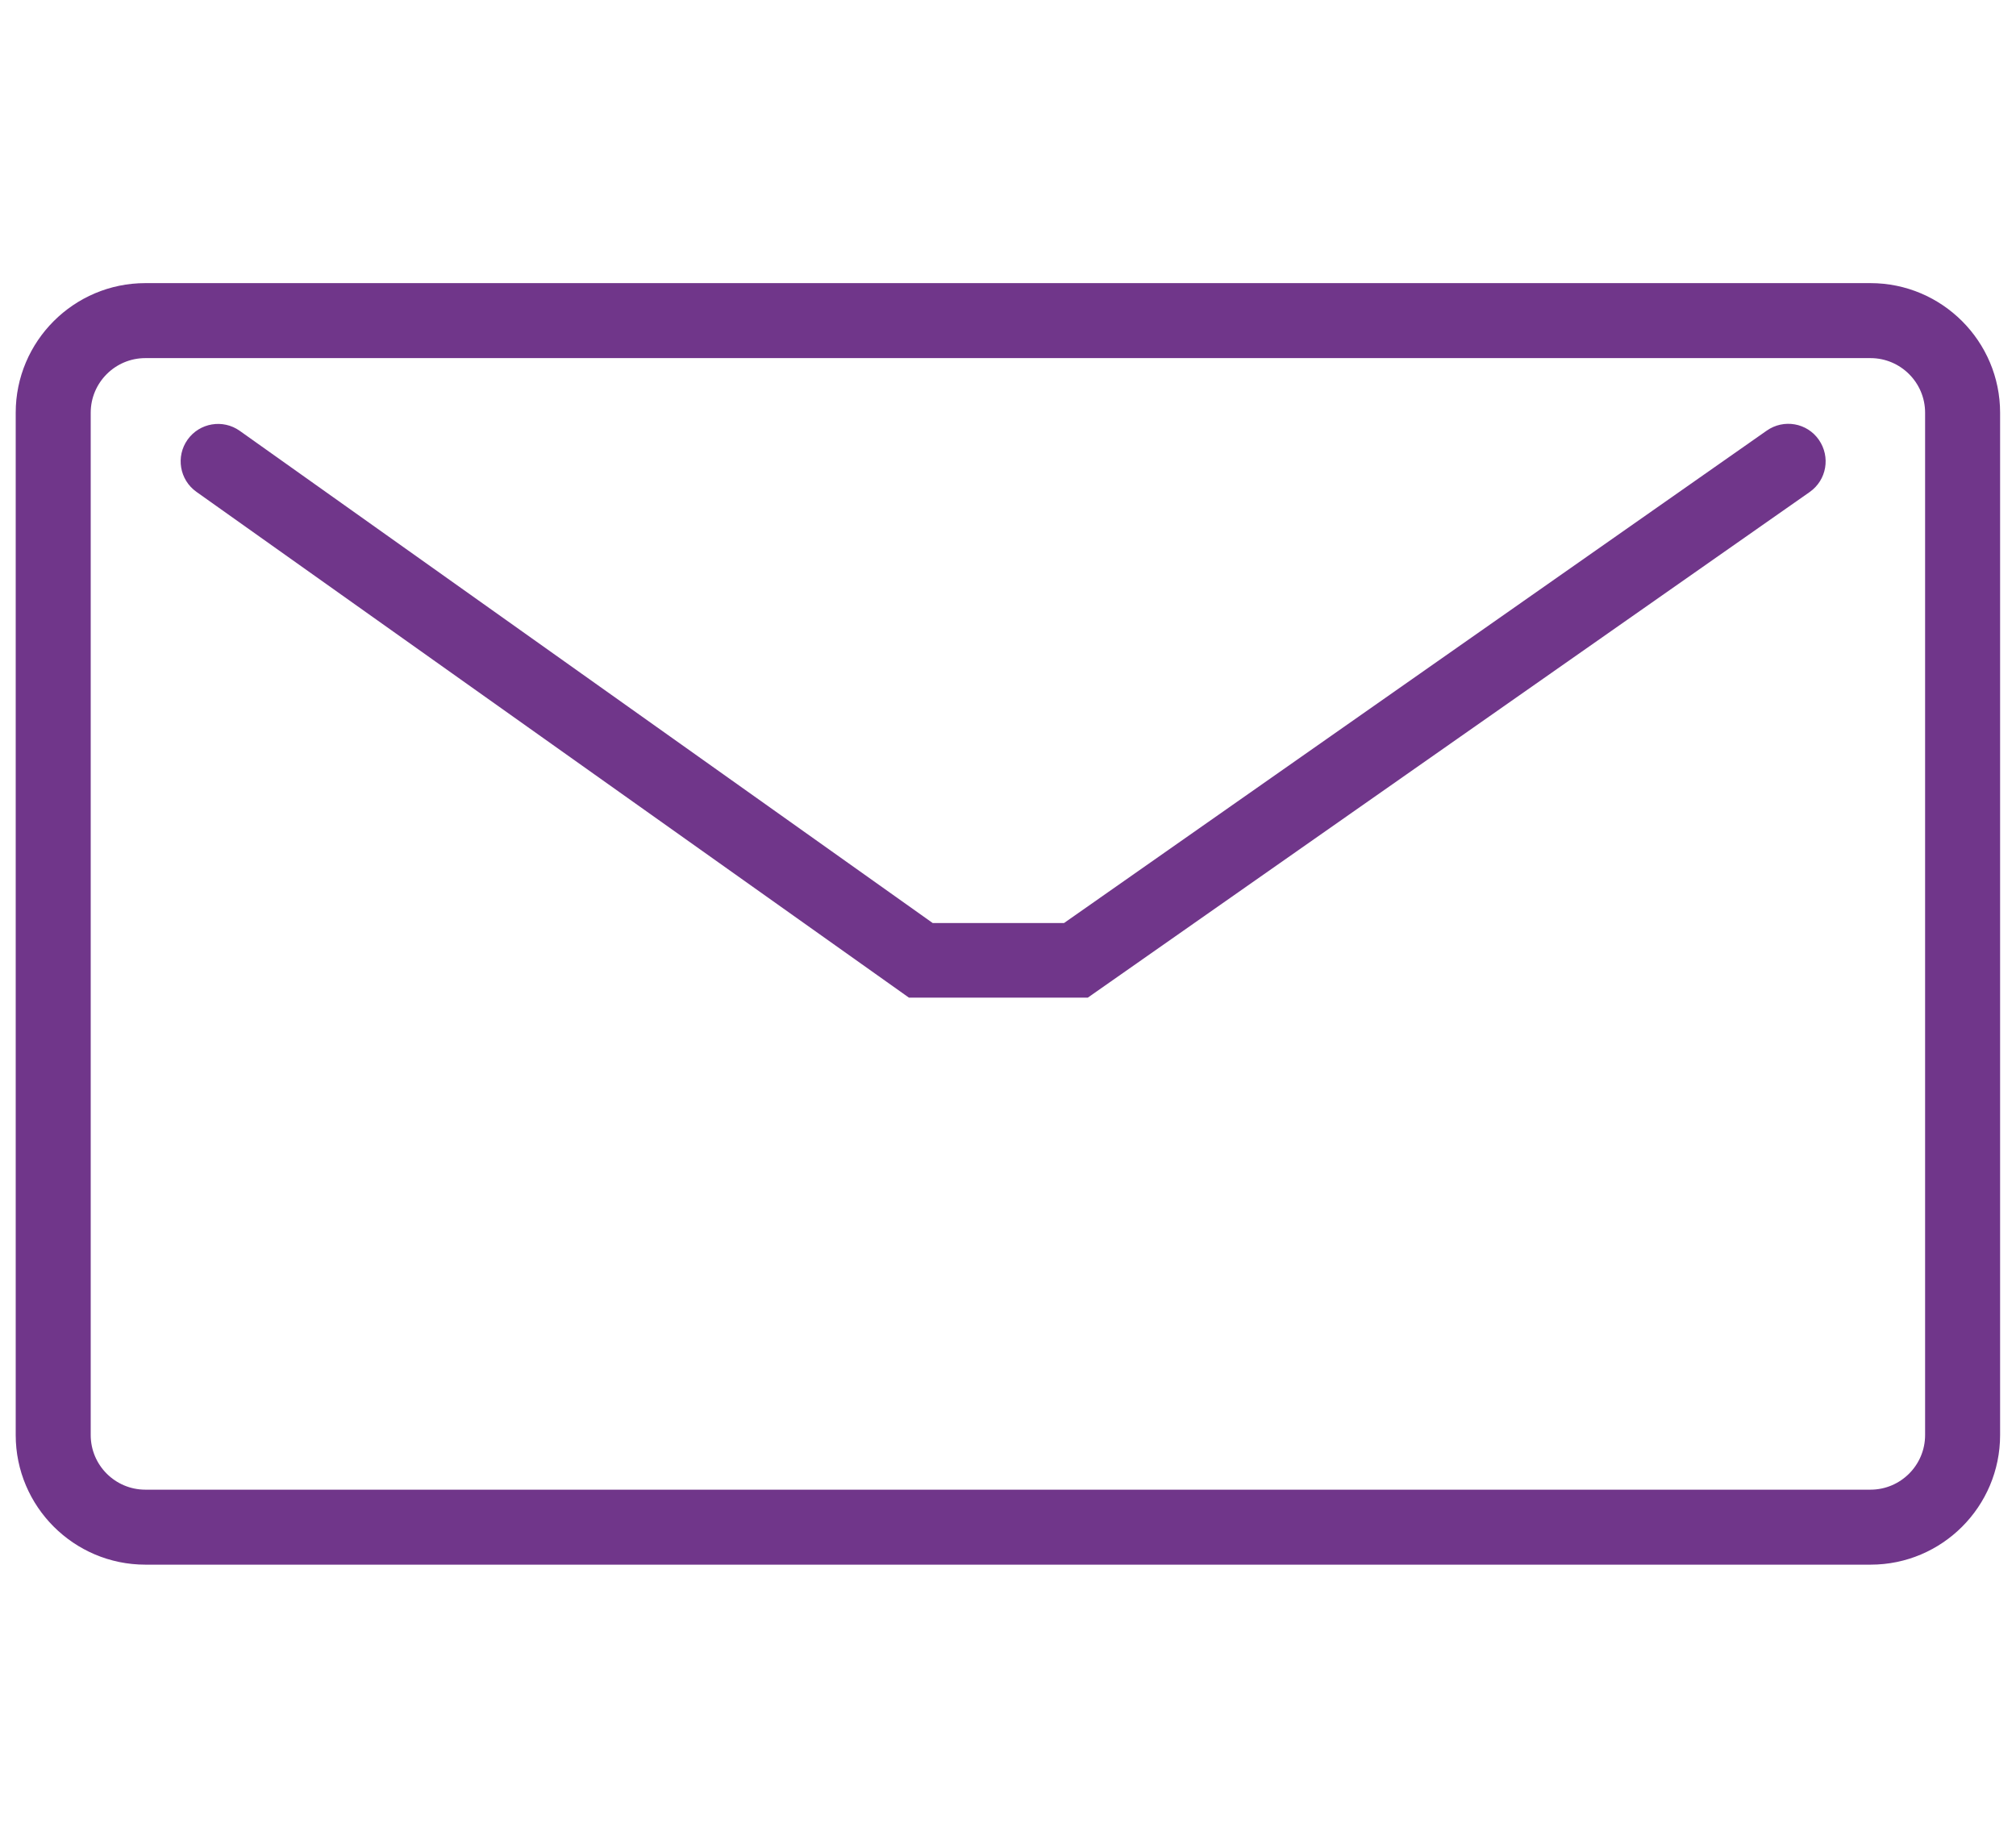
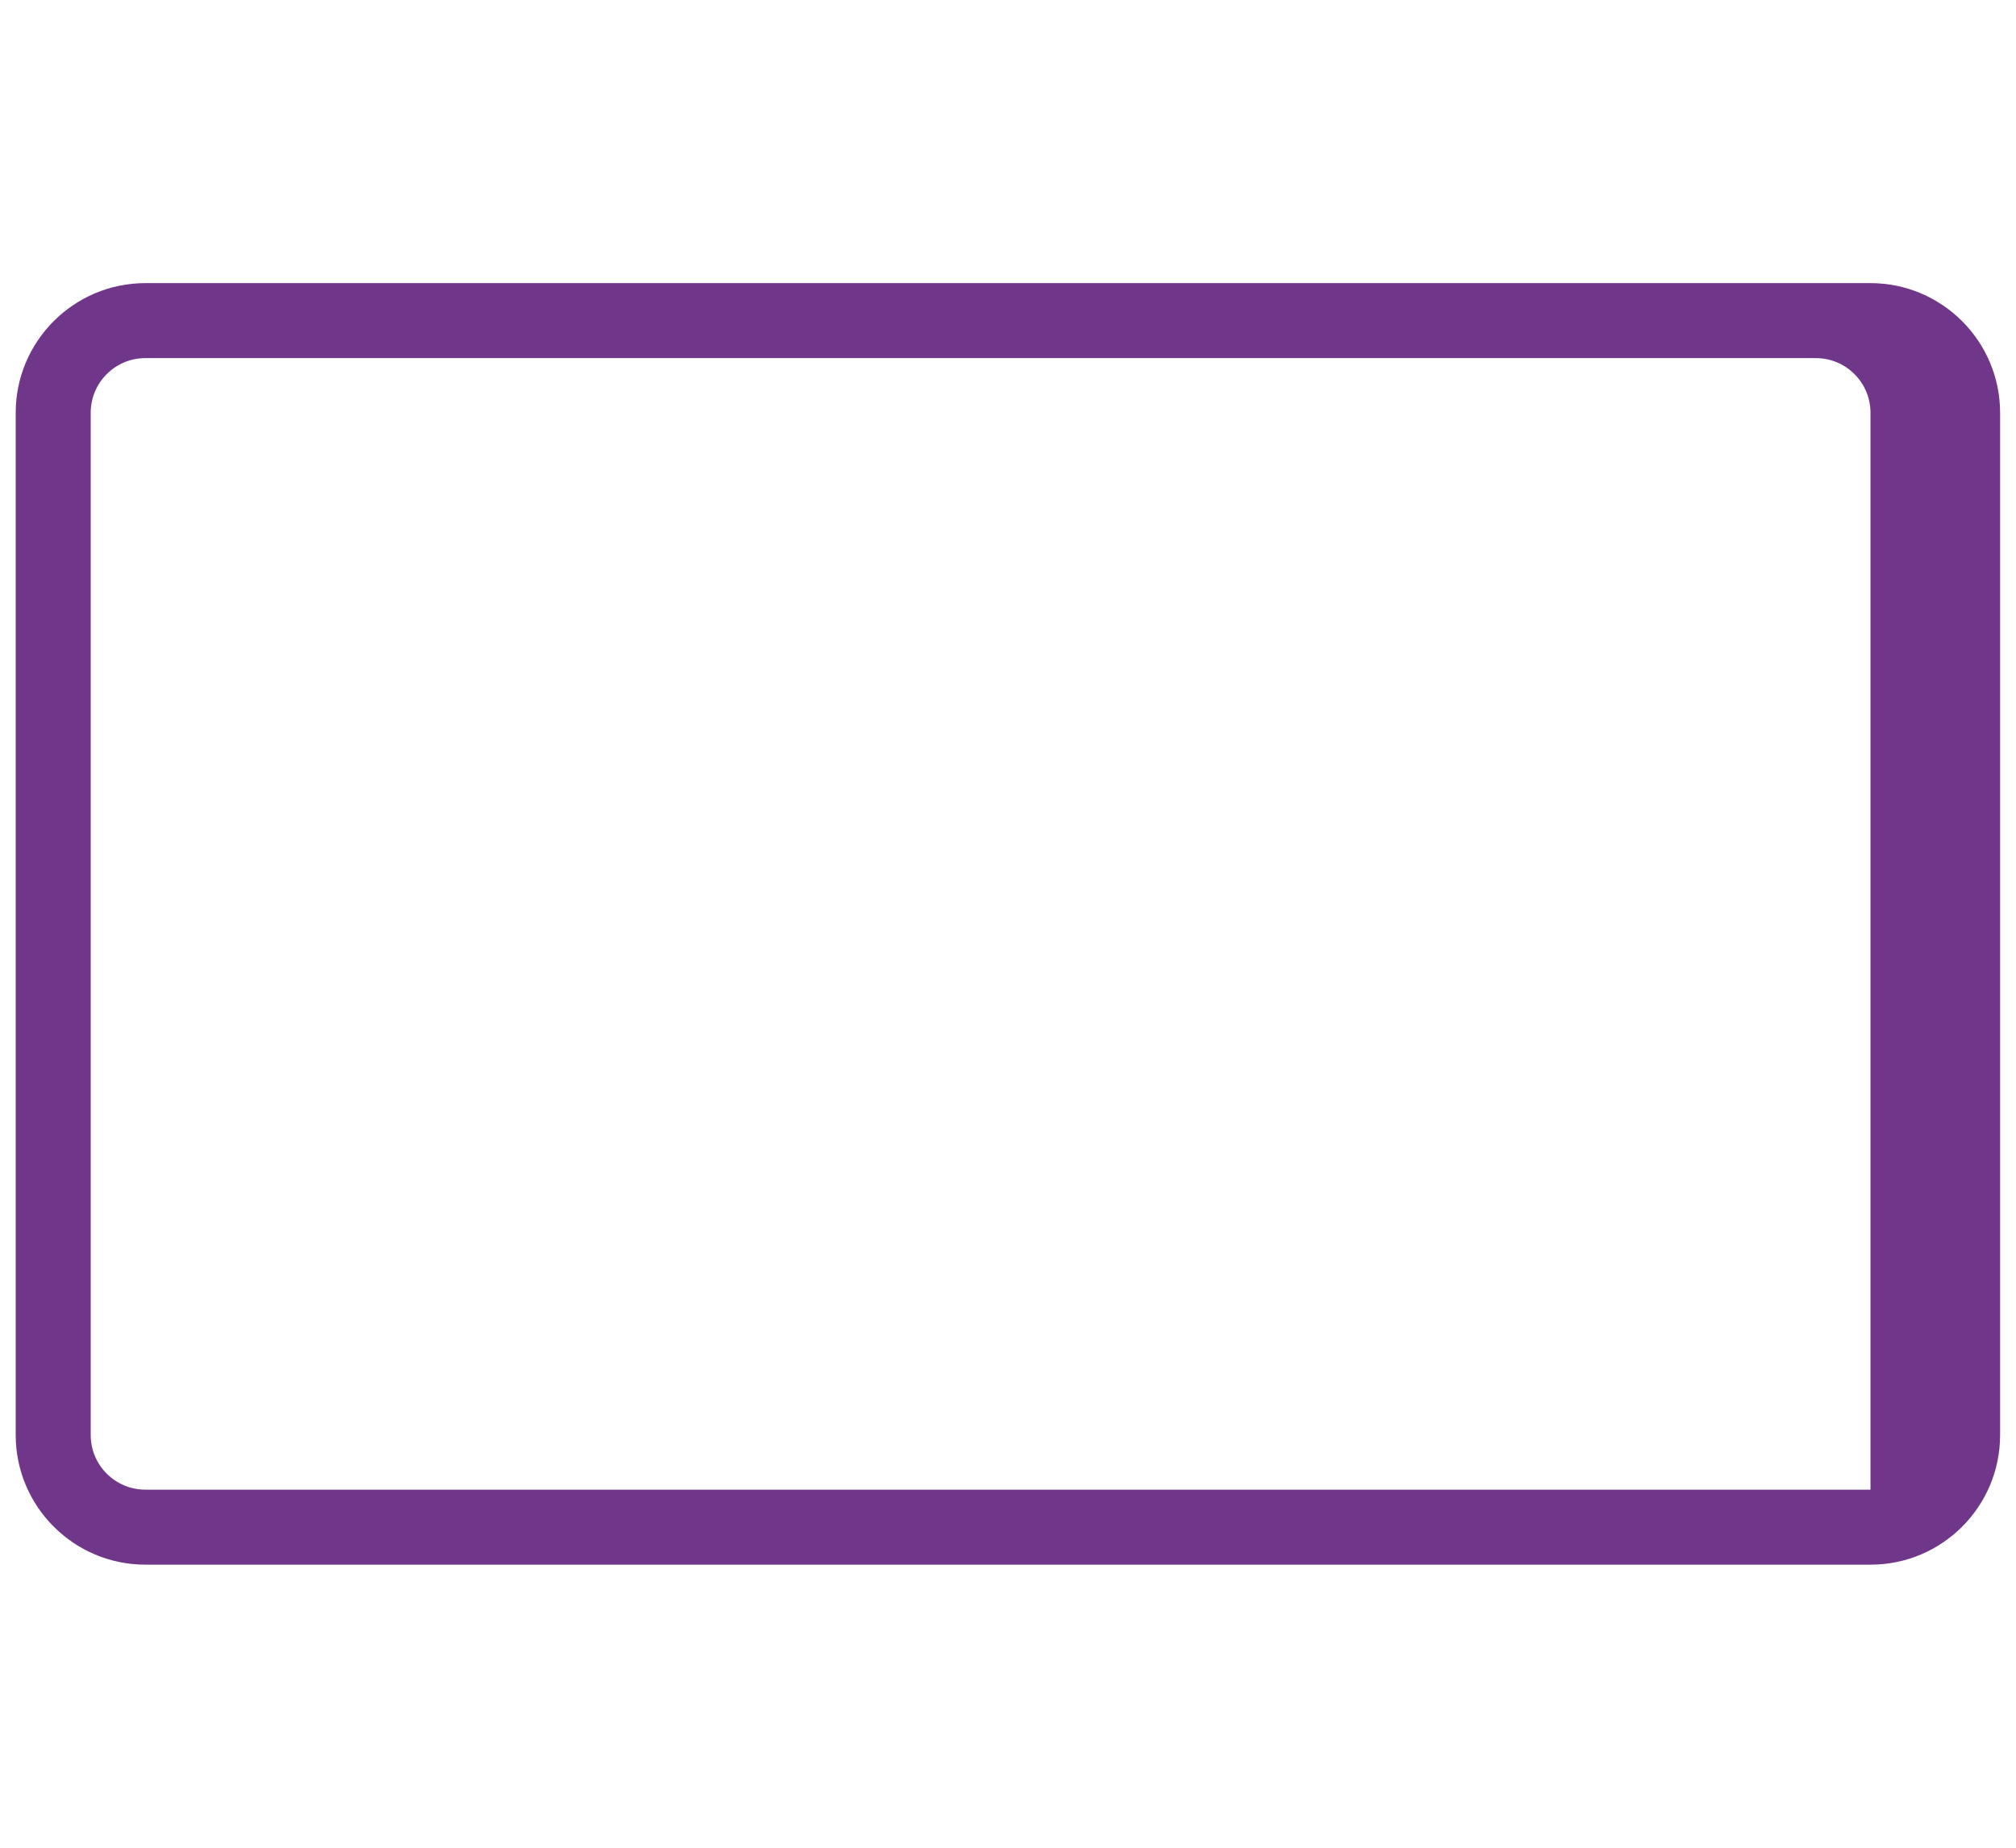
<svg xmlns="http://www.w3.org/2000/svg" version="1.1" id="Layer_1" x="0px" y="0px" viewBox="0 0 107.79 98.82" style="enable-background:new 0 0 107.79 98.82;" xml:space="preserve">
  <style type="text/css">
	.st0{fill:#70368A;}
</style>
  <g>
-     <path class="st0" d="M58.16,53.35h-9.56L10.5,26.3c-0.9-0.64-1.11-1.89-0.47-2.79c0.64-0.9,1.89-1.11,2.79-0.47l37.05,26.32h7.02   l37.57-26.33c0.91-0.64,2.16-0.42,2.79,0.49c0.63,0.91,0.42,2.15-0.49,2.79L58.16,53.35z" />
-     <path class="st0" d="M100.02,83.67H7.77c-3.82,0-6.93-3.11-6.93-6.93V22.07c0-3.82,3.11-6.93,6.93-6.93h92.24   c3.82,0,6.93,3.11,6.93,6.93v54.67C106.94,80.56,103.84,83.67,100.02,83.67z M7.77,19.15c-1.61,0-2.92,1.31-2.92,2.92v54.67   c0,1.61,1.31,2.92,2.92,2.92h92.24c1.61,0,2.92-1.31,2.92-2.92V22.07c0-1.61-1.31-2.92-2.92-2.92H7.77z" />
+     <path class="st0" d="M100.02,83.67H7.77c-3.82,0-6.93-3.11-6.93-6.93V22.07c0-3.82,3.11-6.93,6.93-6.93h92.24   c3.82,0,6.93,3.11,6.93,6.93v54.67C106.94,80.56,103.84,83.67,100.02,83.67z M7.77,19.15c-1.61,0-2.92,1.31-2.92,2.92v54.67   c0,1.61,1.31,2.92,2.92,2.92h92.24V22.07c0-1.61-1.31-2.92-2.92-2.92H7.77z" />
  </g>
</svg>